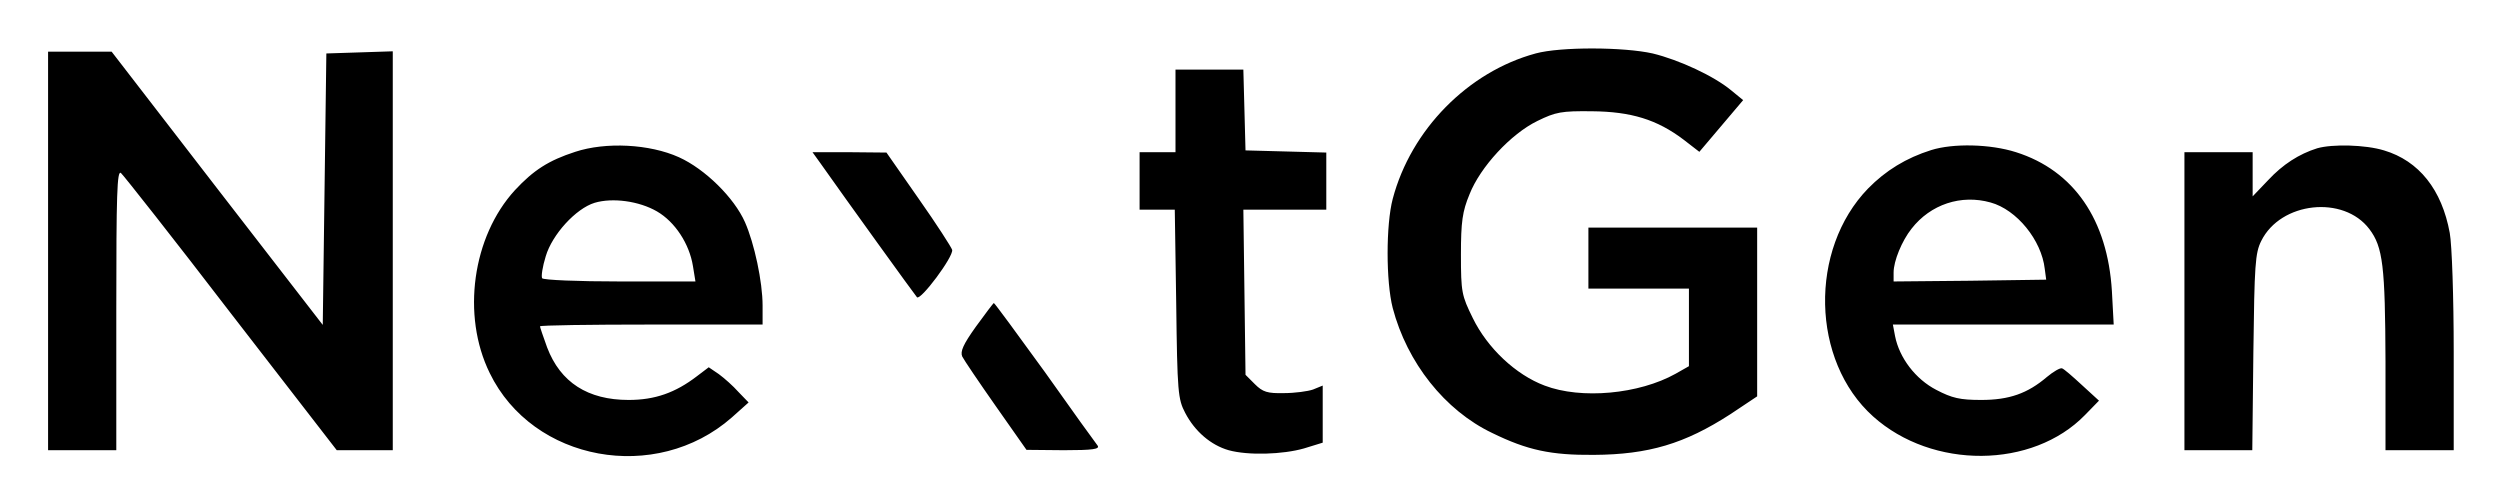
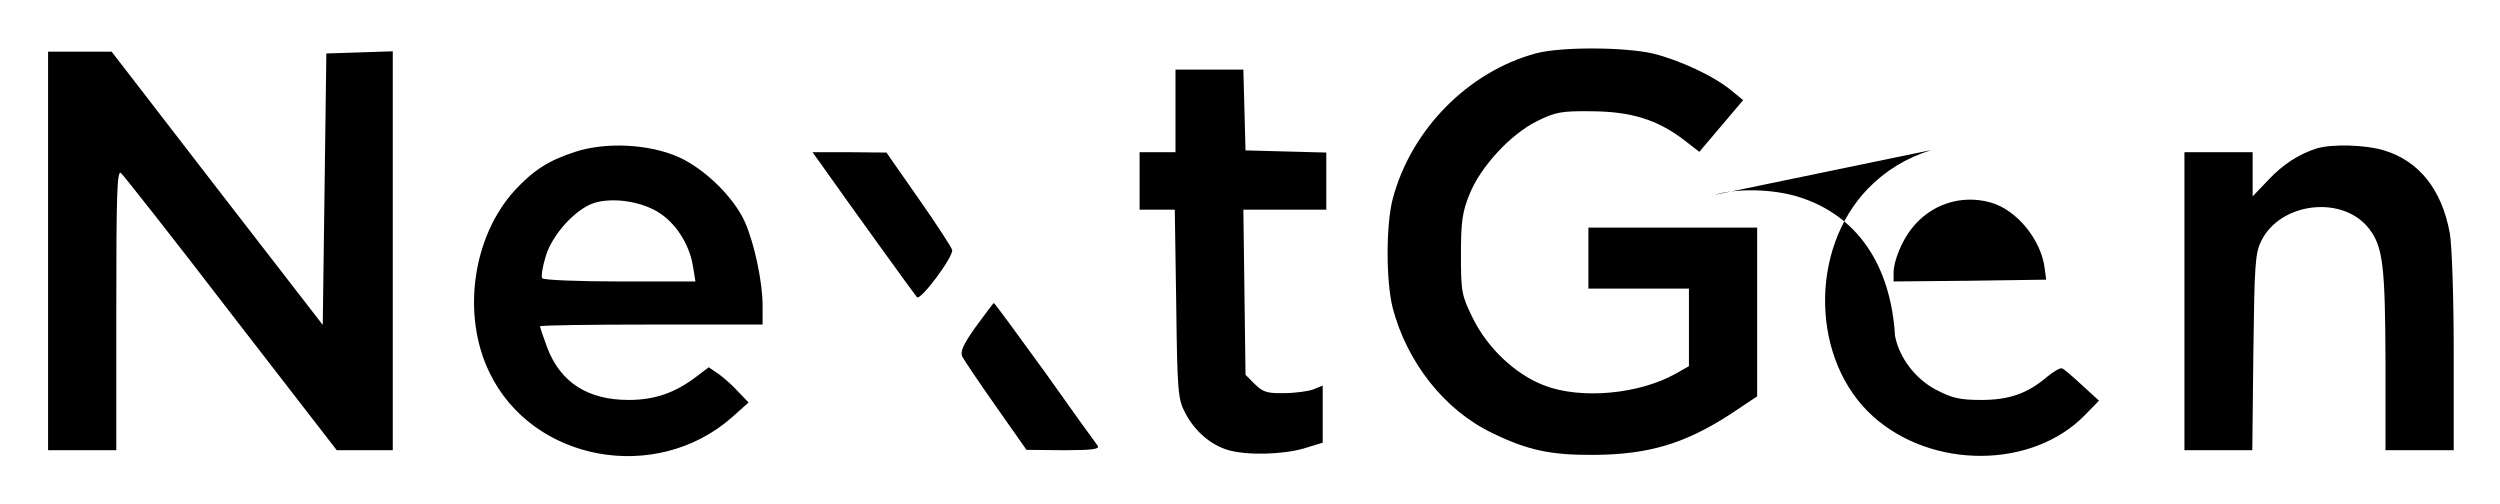
<svg xmlns="http://www.w3.org/2000/svg" role="img" viewBox="650.61 928.61 696.28 140.28">
  <title>NextGen Tek Consulting logo</title>
  <g>
-     <path d="M10783 10565c-188-51-347-212-398-405-19-72-19-230 0-304 40-152 145-285 277-348 98-48 164-62 283-61 153 1 253 31 380 113l75 50 0 235 0 235-235 0-235 0 0-85 0-85 140 0 140 0 0-108 0-108-37-21c-102-57-263-72-365-33-80 30-159 104-200 188-31 63-33 72-33 177 0 91 4 120 24 168 30 76 115 168 189 204 51 25 67 28 152 27 109-1 181-23 255-79l44-34 61 72 61 72-33 27c-48 40-145 85-219 103-80 18-256 19-326 0zM6640 10015l0-555 95 0 95 0 0 391c0 321 2 390 13 381 7-6 146-182 307-392l294-380 78 0 78 0 0 555 0 556-92-3-93-3-5-378-5-378-294 380-294 381-89 0-88 0 0-555zM9780 10405l0-115-50 0-50 0 0-80 0-80 49 0 49 0 4-262c3-247 5-266 25-304 27-52 72-90 121-104 54-15 151-12 210 5l52 16 0 79 0 80-27-11c-14-5-51-10-81-10-46-1-59 3-81 25l-26 26-3 230-3 230 115 0 116 0 0 80 0 79-112 3-113 3-3 113-3 112-94 0-95 0 0-115zM8108 10291c-74-24-116-51-168-107-118-129-149-348-70-509 120-247 463-309 674-124l47 42-28 29c-15 17-40 39-55 50l-28 19-33-25c-60-46-117-66-190-66-114 0-190 49-227 146-11 30-20 57-20 59 0 3 140 5 310 5l310 0 0 53c0 66-23 173-49 232-30 68-111 148-184 181-82 37-204 43-289 15zm228-166c50-29 90-90 100-152l7-43-211 0c-116 0-213 4-216 9-3 5 1 32 10 61 18 61 84 133 136 149 50 15 124 5 174-24zM11885 10296c-70-22-127-57-176-107-165-170-159-480 14-635 165-148 444-146 590 4l39 40-47 43c-26 24-51 46-56 47-5 2-24-9-42-24-54-46-105-64-183-64-59 0-81 5-125 28-58 30-103 89-115 150l-6 32 307 0 308 0-5 93c-12 199-106 336-267 387-72 23-175 25-236 6zm165-146c73-20 142-105 151-185l4-30-212-3-213-2 0 25c0 32 23 88 50 122 53 68 138 96 220 73zM12960 10301c-51-16-96-45-137-89l-43-45 0 62 0 61-95 0-95 0 0-415 0-415 95 0 94 0 3 273c3 244 5 276 22 310 54 109 229 128 301 33 38-50 44-104 45-368l0-248 95 0 95 0 0 273c0 154-5 299-11 332-22 121-86 201-183 230-52 16-144 18-186 6zM8792 10258c69-98 261-364 268-372 10-10 102 113 98 132-2 7-43 71-93 142l-90 129-103 1-103 0 23-32zM9224 9804c-35-49-44-69-38-83 5-10 47-72 94-139l85-121 104-1c81 0 101 3 94 13-5 6-72 99-147 205-76 105-140 192-142 192-1 0-24-30-50-66z" transform="matrix(.1 0 0 -.1 0 2000)" />
+     <path d="M10783 10565c-188-51-347-212-398-405-19-72-19-230 0-304 40-152 145-285 277-348 98-48 164-62 283-61 153 1 253 31 380 113l75 50 0 235 0 235-235 0-235 0 0-85 0-85 140 0 140 0 0-108 0-108-37-21c-102-57-263-72-365-33-80 30-159 104-200 188-31 63-33 72-33 177 0 91 4 120 24 168 30 76 115 168 189 204 51 25 67 28 152 27 109-1 181-23 255-79l44-34 61 72 61 72-33 27c-48 40-145 85-219 103-80 18-256 19-326 0zM6640 10015l0-555 95 0 95 0 0 391c0 321 2 390 13 381 7-6 146-182 307-392l294-380 78 0 78 0 0 555 0 556-92-3-93-3-5-378-5-378-294 380-294 381-89 0-88 0 0-555zM9780 10405l0-115-50 0-50 0 0-80 0-80 49 0 49 0 4-262c3-247 5-266 25-304 27-52 72-90 121-104 54-15 151-12 210 5l52 16 0 79 0 80-27-11c-14-5-51-10-81-10-46-1-59 3-81 25l-26 26-3 230-3 230 115 0 116 0 0 80 0 79-112 3-113 3-3 113-3 112-94 0-95 0 0-115zM8108 10291c-74-24-116-51-168-107-118-129-149-348-70-509 120-247 463-309 674-124l47 42-28 29c-15 17-40 39-55 50l-28 19-33-25c-60-46-117-66-190-66-114 0-190 49-227 146-11 30-20 57-20 59 0 3 140 5 310 5l310 0 0 53c0 66-23 173-49 232-30 68-111 148-184 181-82 37-204 43-289 15zm228-166c50-29 90-90 100-152l7-43-211 0c-116 0-213 4-216 9-3 5 1 32 10 61 18 61 84 133 136 149 50 15 124 5 174-24zM11885 10296c-70-22-127-57-176-107-165-170-159-480 14-635 165-148 444-146 590 4l39 40-47 43c-26 24-51 46-56 47-5 2-24-9-42-24-54-46-105-64-183-64-59 0-81 5-125 28-58 30-103 89-115 150c-12 199-106 336-267 387-72 23-175 25-236 6zm165-146c73-20 142-105 151-185l4-30-212-3-213-2 0 25c0 32 23 88 50 122 53 68 138 96 220 73zM12960 10301c-51-16-96-45-137-89l-43-45 0 62 0 61-95 0-95 0 0-415 0-415 95 0 94 0 3 273c3 244 5 276 22 310 54 109 229 128 301 33 38-50 44-104 45-368l0-248 95 0 95 0 0 273c0 154-5 299-11 332-22 121-86 201-183 230-52 16-144 18-186 6zM8792 10258c69-98 261-364 268-372 10-10 102 113 98 132-2 7-43 71-93 142l-90 129-103 1-103 0 23-32zM9224 9804c-35-49-44-69-38-83 5-10 47-72 94-139l85-121 104-1c81 0 101 3 94 13-5 6-72 99-147 205-76 105-140 192-142 192-1 0-24-30-50-66z" transform="matrix(.1 0 0 -.1 0 2000)" />
  </g>
</svg>